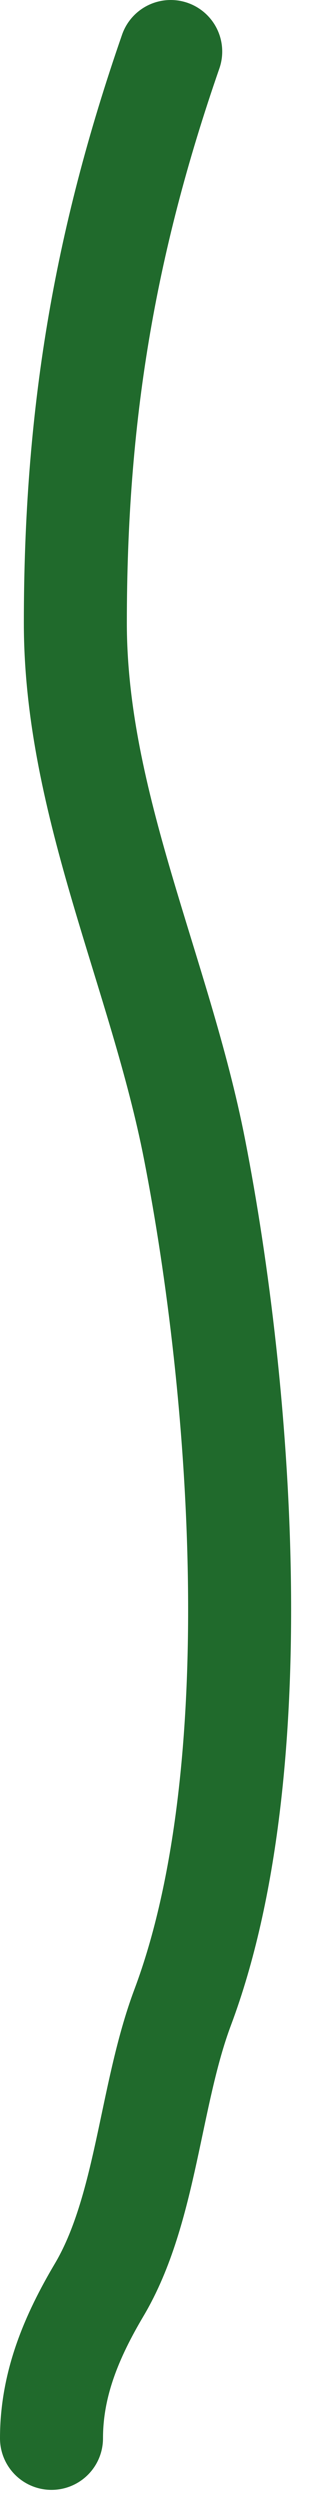
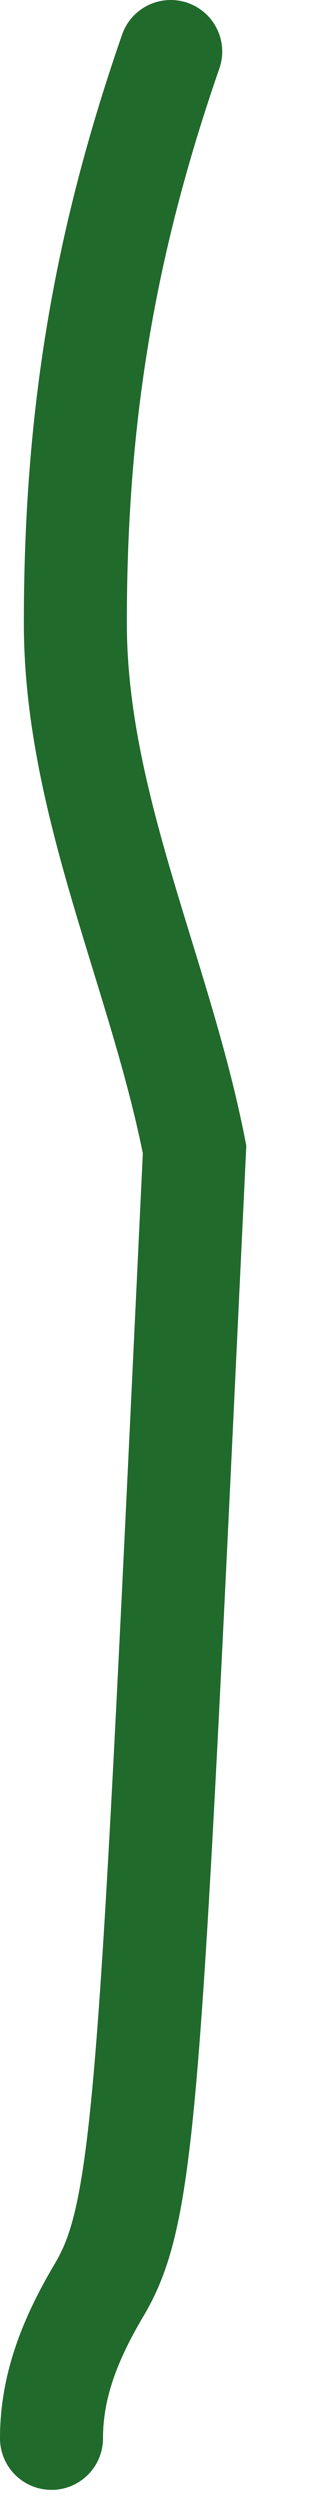
<svg xmlns="http://www.w3.org/2000/svg" width="12" height="97" viewBox="0 0 12 97" fill="none">
-   <path d="M6.63 2C4.04 9.466 2.926 16.192 2.926 24.174C2.926 31.199 6.22 37.762 7.556 44.599C9.386 53.96 10.525 68.734 7.093 77.886C5.811 81.306 5.686 85.75 3.852 88.844C2.789 90.639 2 92.486 2 94.606" stroke="#206A2C" stroke-width="4" stroke-linecap="round" />
+   <path d="M6.63 2C4.04 9.466 2.926 16.192 2.926 24.174C2.926 31.199 6.22 37.762 7.556 44.599C5.811 81.306 5.686 85.75 3.852 88.844C2.789 90.639 2 92.486 2 94.606" stroke="#206A2C" stroke-width="4" stroke-linecap="round" />
</svg>